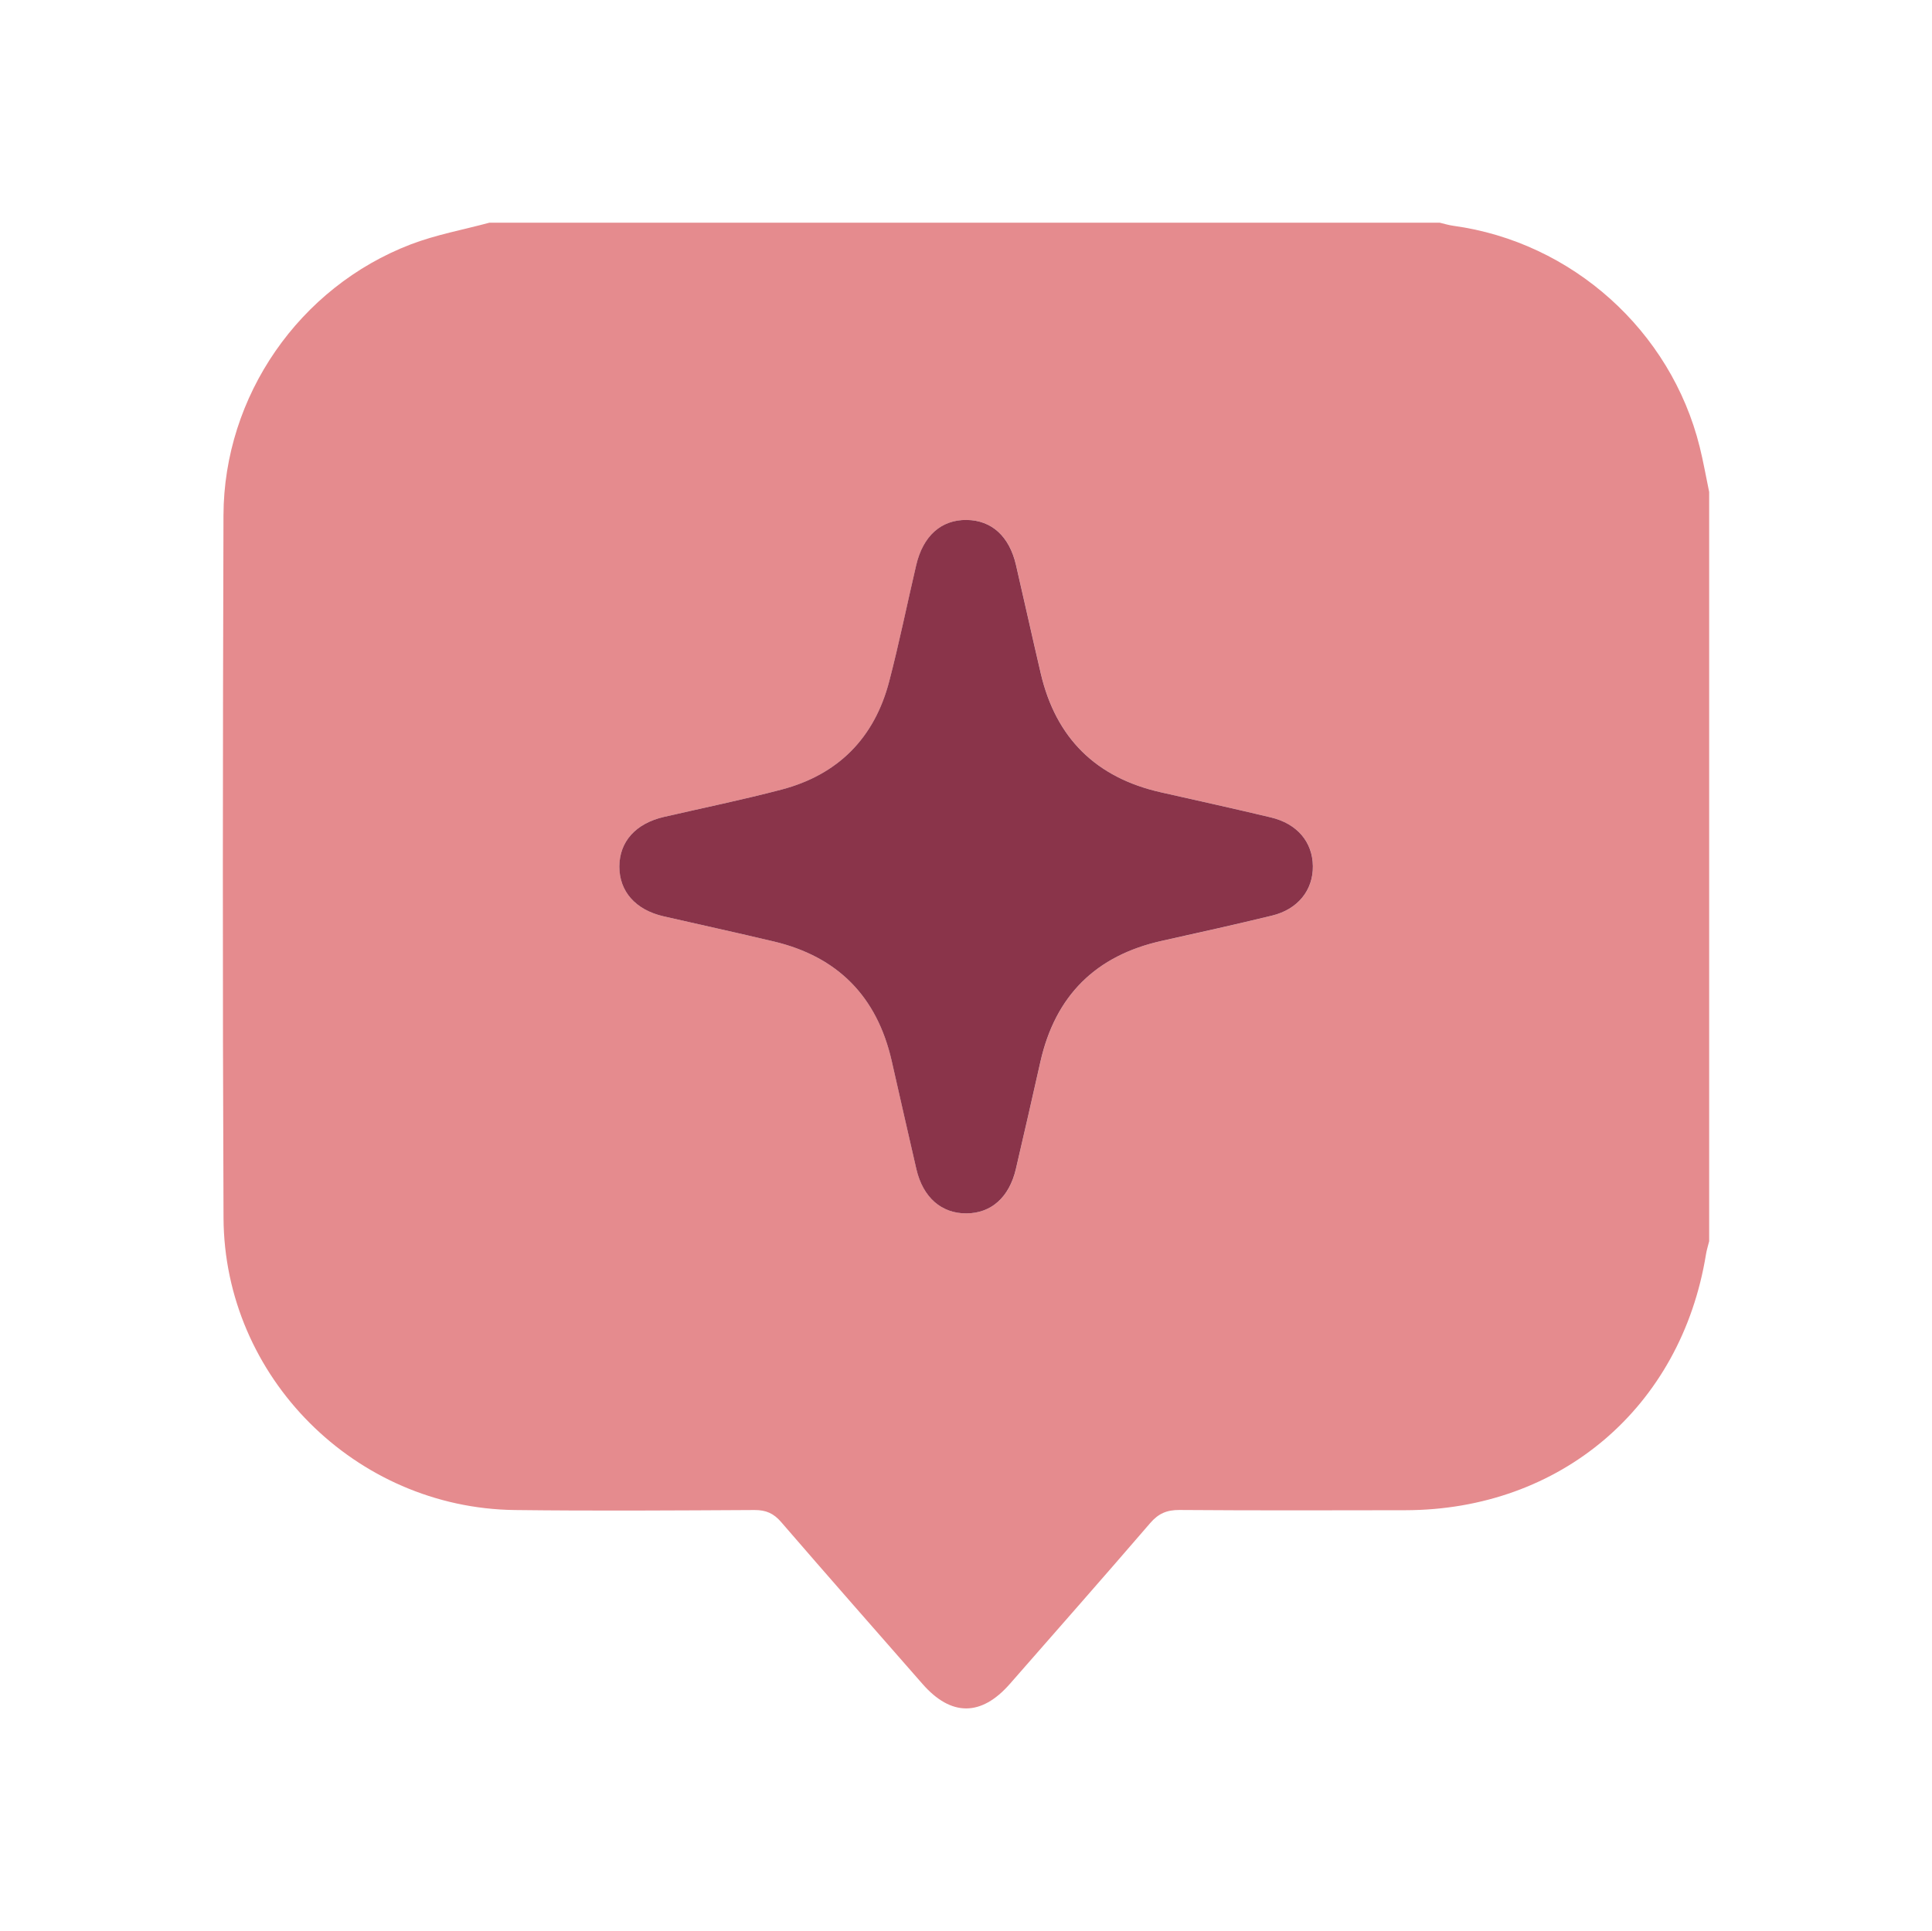
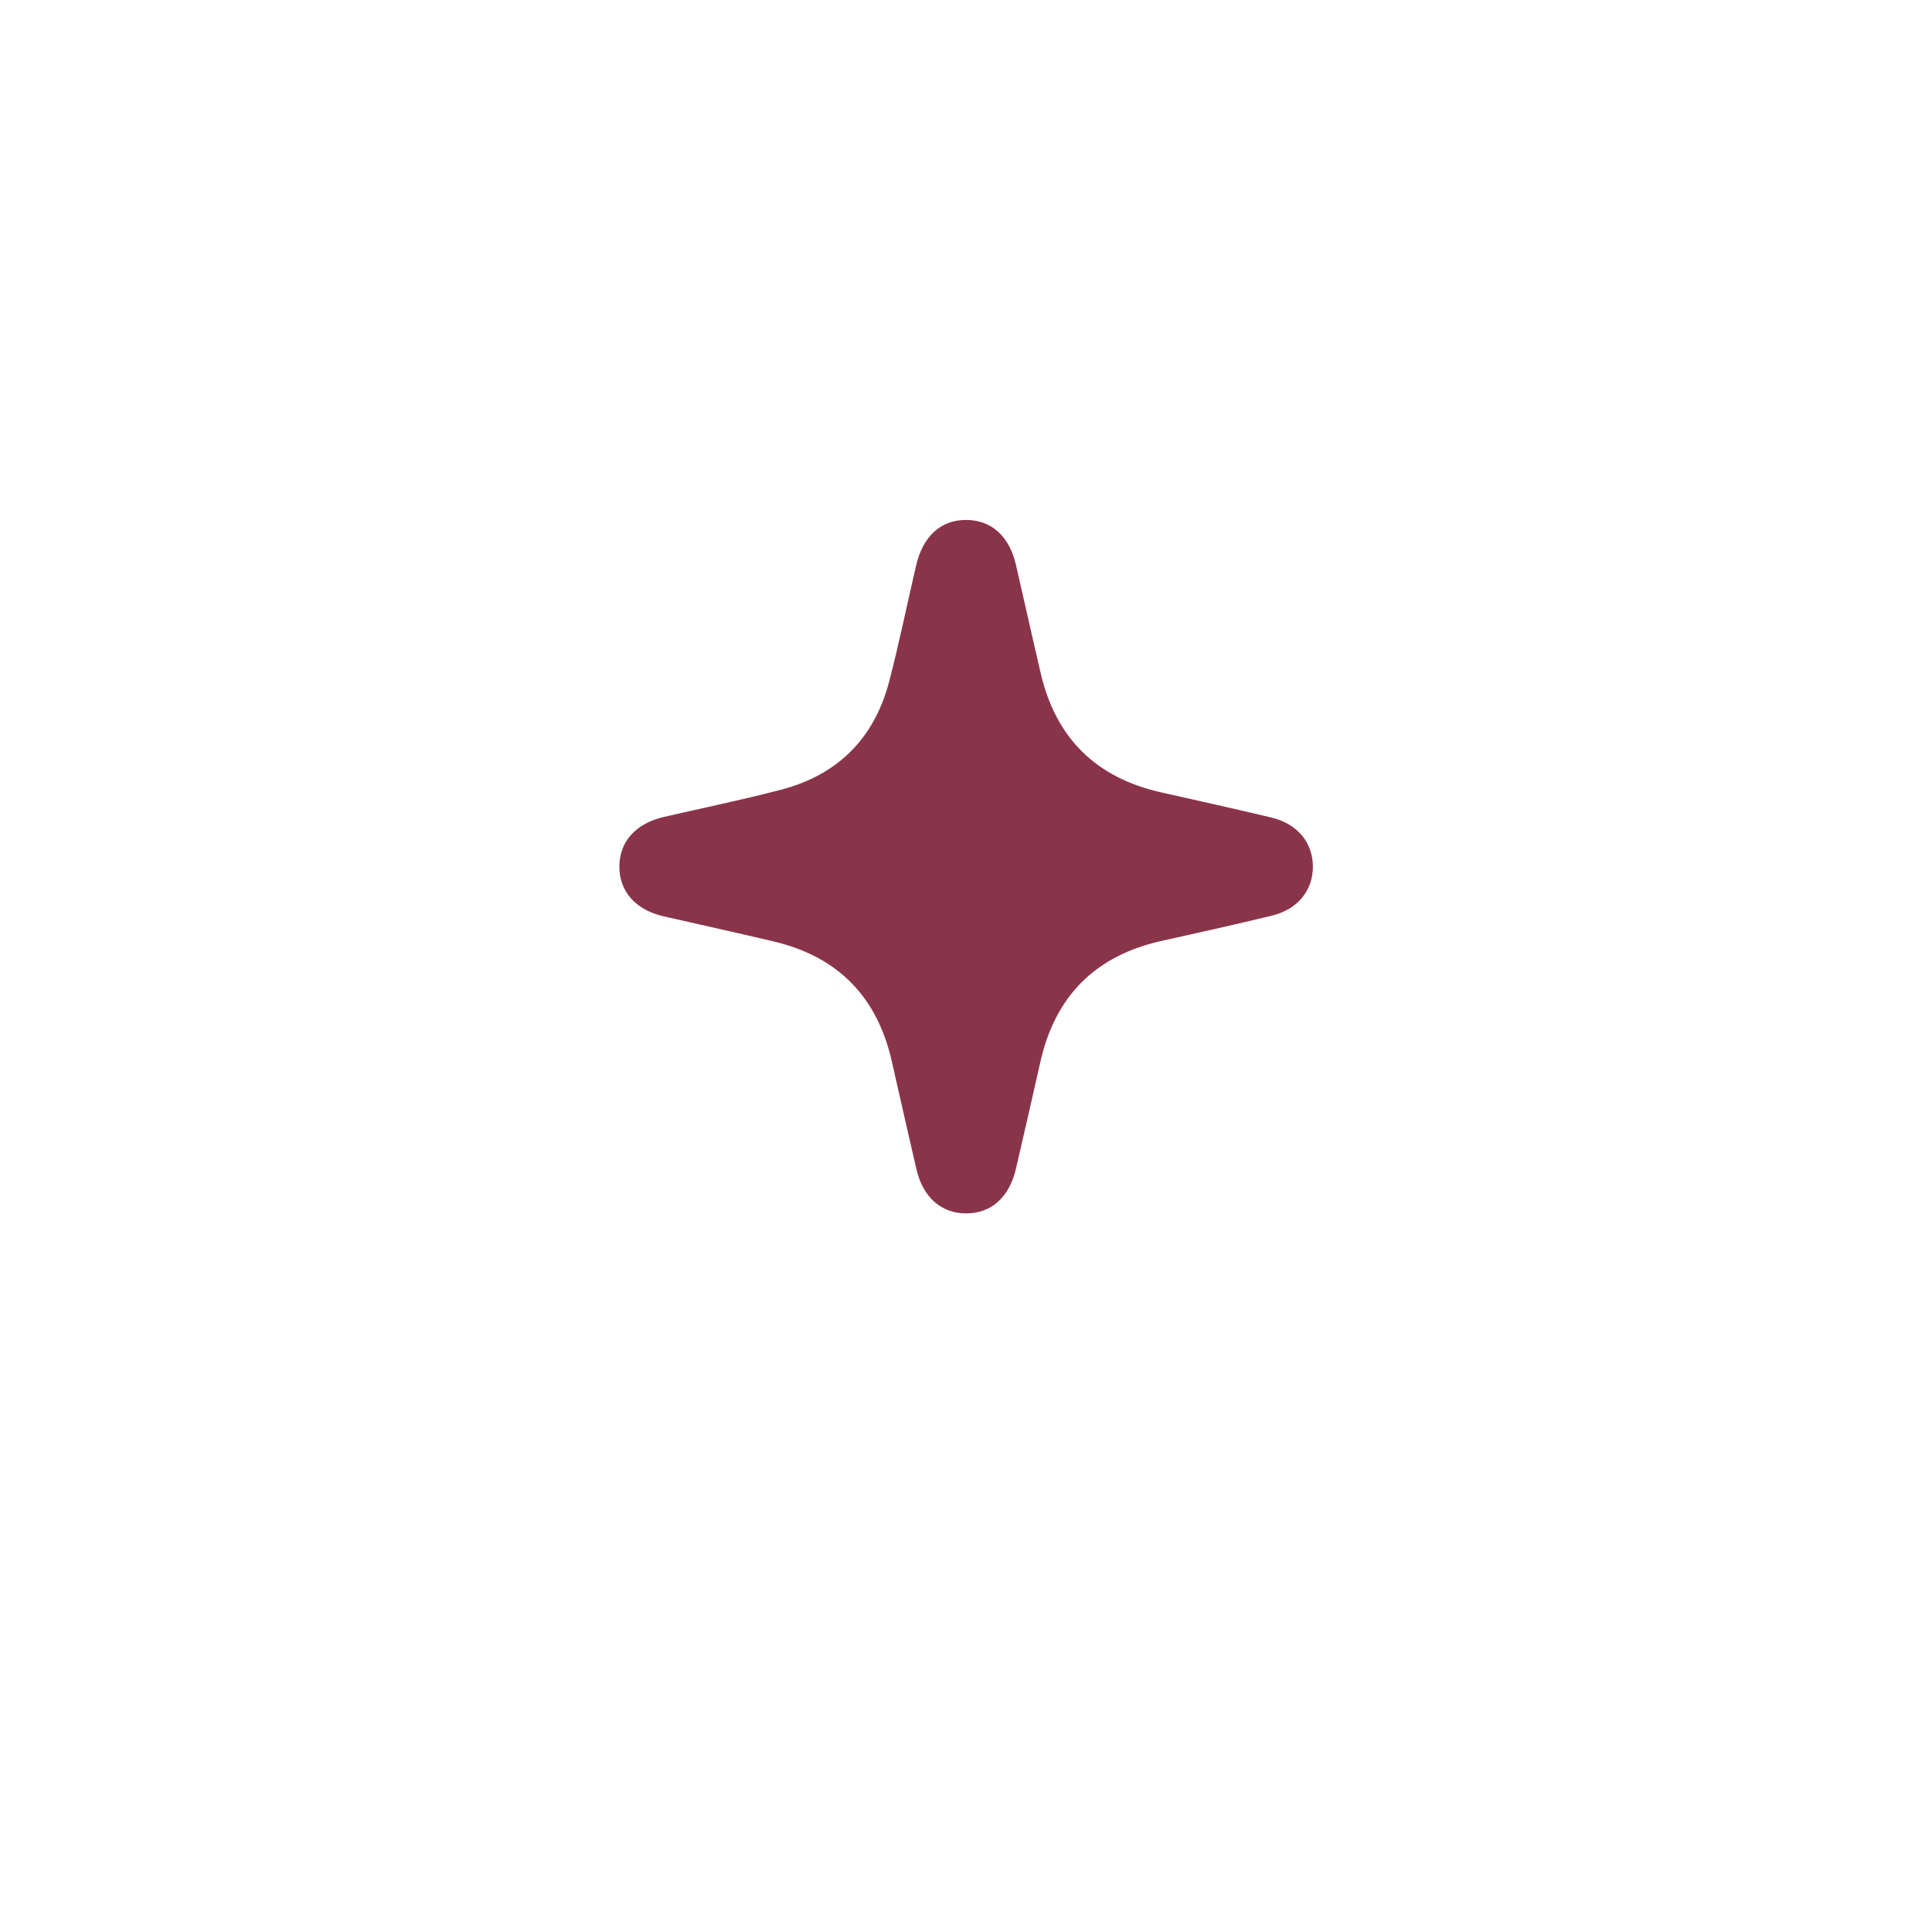
<svg xmlns="http://www.w3.org/2000/svg" id="Layer_1" data-name="Layer 1" viewBox="0 0 415.22 415.11">
  <defs>
    <style>
      .cls-1 {
        fill: #e58b8e;
      }

      .cls-2 {
        fill: #8a344a;
      }
    </style>
  </defs>
-   <path class="cls-1" d="M367.33,105.77v161.02c-.23,.95-.54,1.89-.69,2.85-5.35,32.84-31.27,54.92-64.61,54.97-16.19,.03-32.37,.07-48.56-.05-2.68-.02-4.5,.76-6.26,2.8-9.98,11.59-20.09,23.07-30.17,34.58-6.15,7.02-12.63,7.03-18.77,.02-10.15-11.59-20.33-23.16-30.4-34.82-1.6-1.86-3.25-2.58-5.7-2.57-17.18,.09-34.37,.21-51.55,0-34.23-.43-62.43-28.57-62.58-62.81-.22-50.33-.16-100.66-.01-150.99,.08-25.68,16.3-49.06,40.24-58.24,5.43-2.08,11.26-3.14,16.9-4.66,68.09,0,136.18,0,204.27,0,.97,.23,1.92,.53,2.9,.66,25.5,3.49,46.75,22.52,52.95,47.51,.8,3.21,1.36,6.47,2.04,9.71Zm-85.16,80.39c-.06-5.15-3.36-9.1-9.01-10.46-7.87-1.88-15.77-3.62-23.66-5.4-13.92-3.14-22.56-11.63-25.81-25.54-1.82-7.77-3.53-15.56-5.33-23.33-1.43-6.17-5.23-9.6-10.59-9.67-5.47-.07-9.39,3.43-10.86,9.75-1.93,8.31-3.64,16.68-5.79,24.93-3.17,12.18-10.98,20.08-23.17,23.28-8.36,2.19-16.83,3.93-25.25,5.87-6.06,1.4-9.57,5.29-9.58,10.66-.02,5.37,3.49,9.33,9.52,10.71,7.88,1.81,15.79,3.53,23.66,5.4,13.75,3.26,22.19,11.85,25.34,25.62,1.78,7.78,3.52,15.56,5.32,23.33,1.41,6.06,5.37,9.53,10.74,9.5,5.37-.03,9.23-3.47,10.65-9.59,1.78-7.66,3.52-15.33,5.26-23.01,3.21-14.21,11.91-22.86,26.14-25.99,7.9-1.74,15.79-3.51,23.65-5.42,5.56-1.35,8.83-5.49,8.77-10.64Z" />
  <path class="cls-2" d="M282.16,186.16c.06,5.16-3.21,9.29-8.77,10.64-7.86,1.91-15.76,3.67-23.65,5.42-14.23,3.14-22.93,11.78-26.14,25.99-1.73,7.67-3.47,15.35-5.26,23.01-1.42,6.12-5.29,9.57-10.65,9.59-5.36,.03-9.33-3.44-10.74-9.5-1.81-7.77-3.54-15.56-5.32-23.33-3.15-13.77-11.58-22.36-25.34-25.62-7.87-1.87-15.77-3.59-23.66-5.4-6.03-1.38-9.53-5.34-9.52-10.71,.02-5.36,3.52-9.26,9.58-10.66,8.42-1.94,16.9-3.68,25.25-5.87,12.19-3.2,20-11.1,23.17-23.28,2.15-8.25,3.85-16.62,5.79-24.93,1.47-6.33,5.39-9.82,10.86-9.75,5.36,.07,9.16,3.5,10.59,9.67,1.8,7.77,3.51,15.56,5.33,23.33,3.25,13.91,11.89,22.4,25.81,25.54,7.89,1.78,15.79,3.52,23.66,5.4,5.65,1.35,8.95,5.3,9.01,10.46Z" />
</svg>